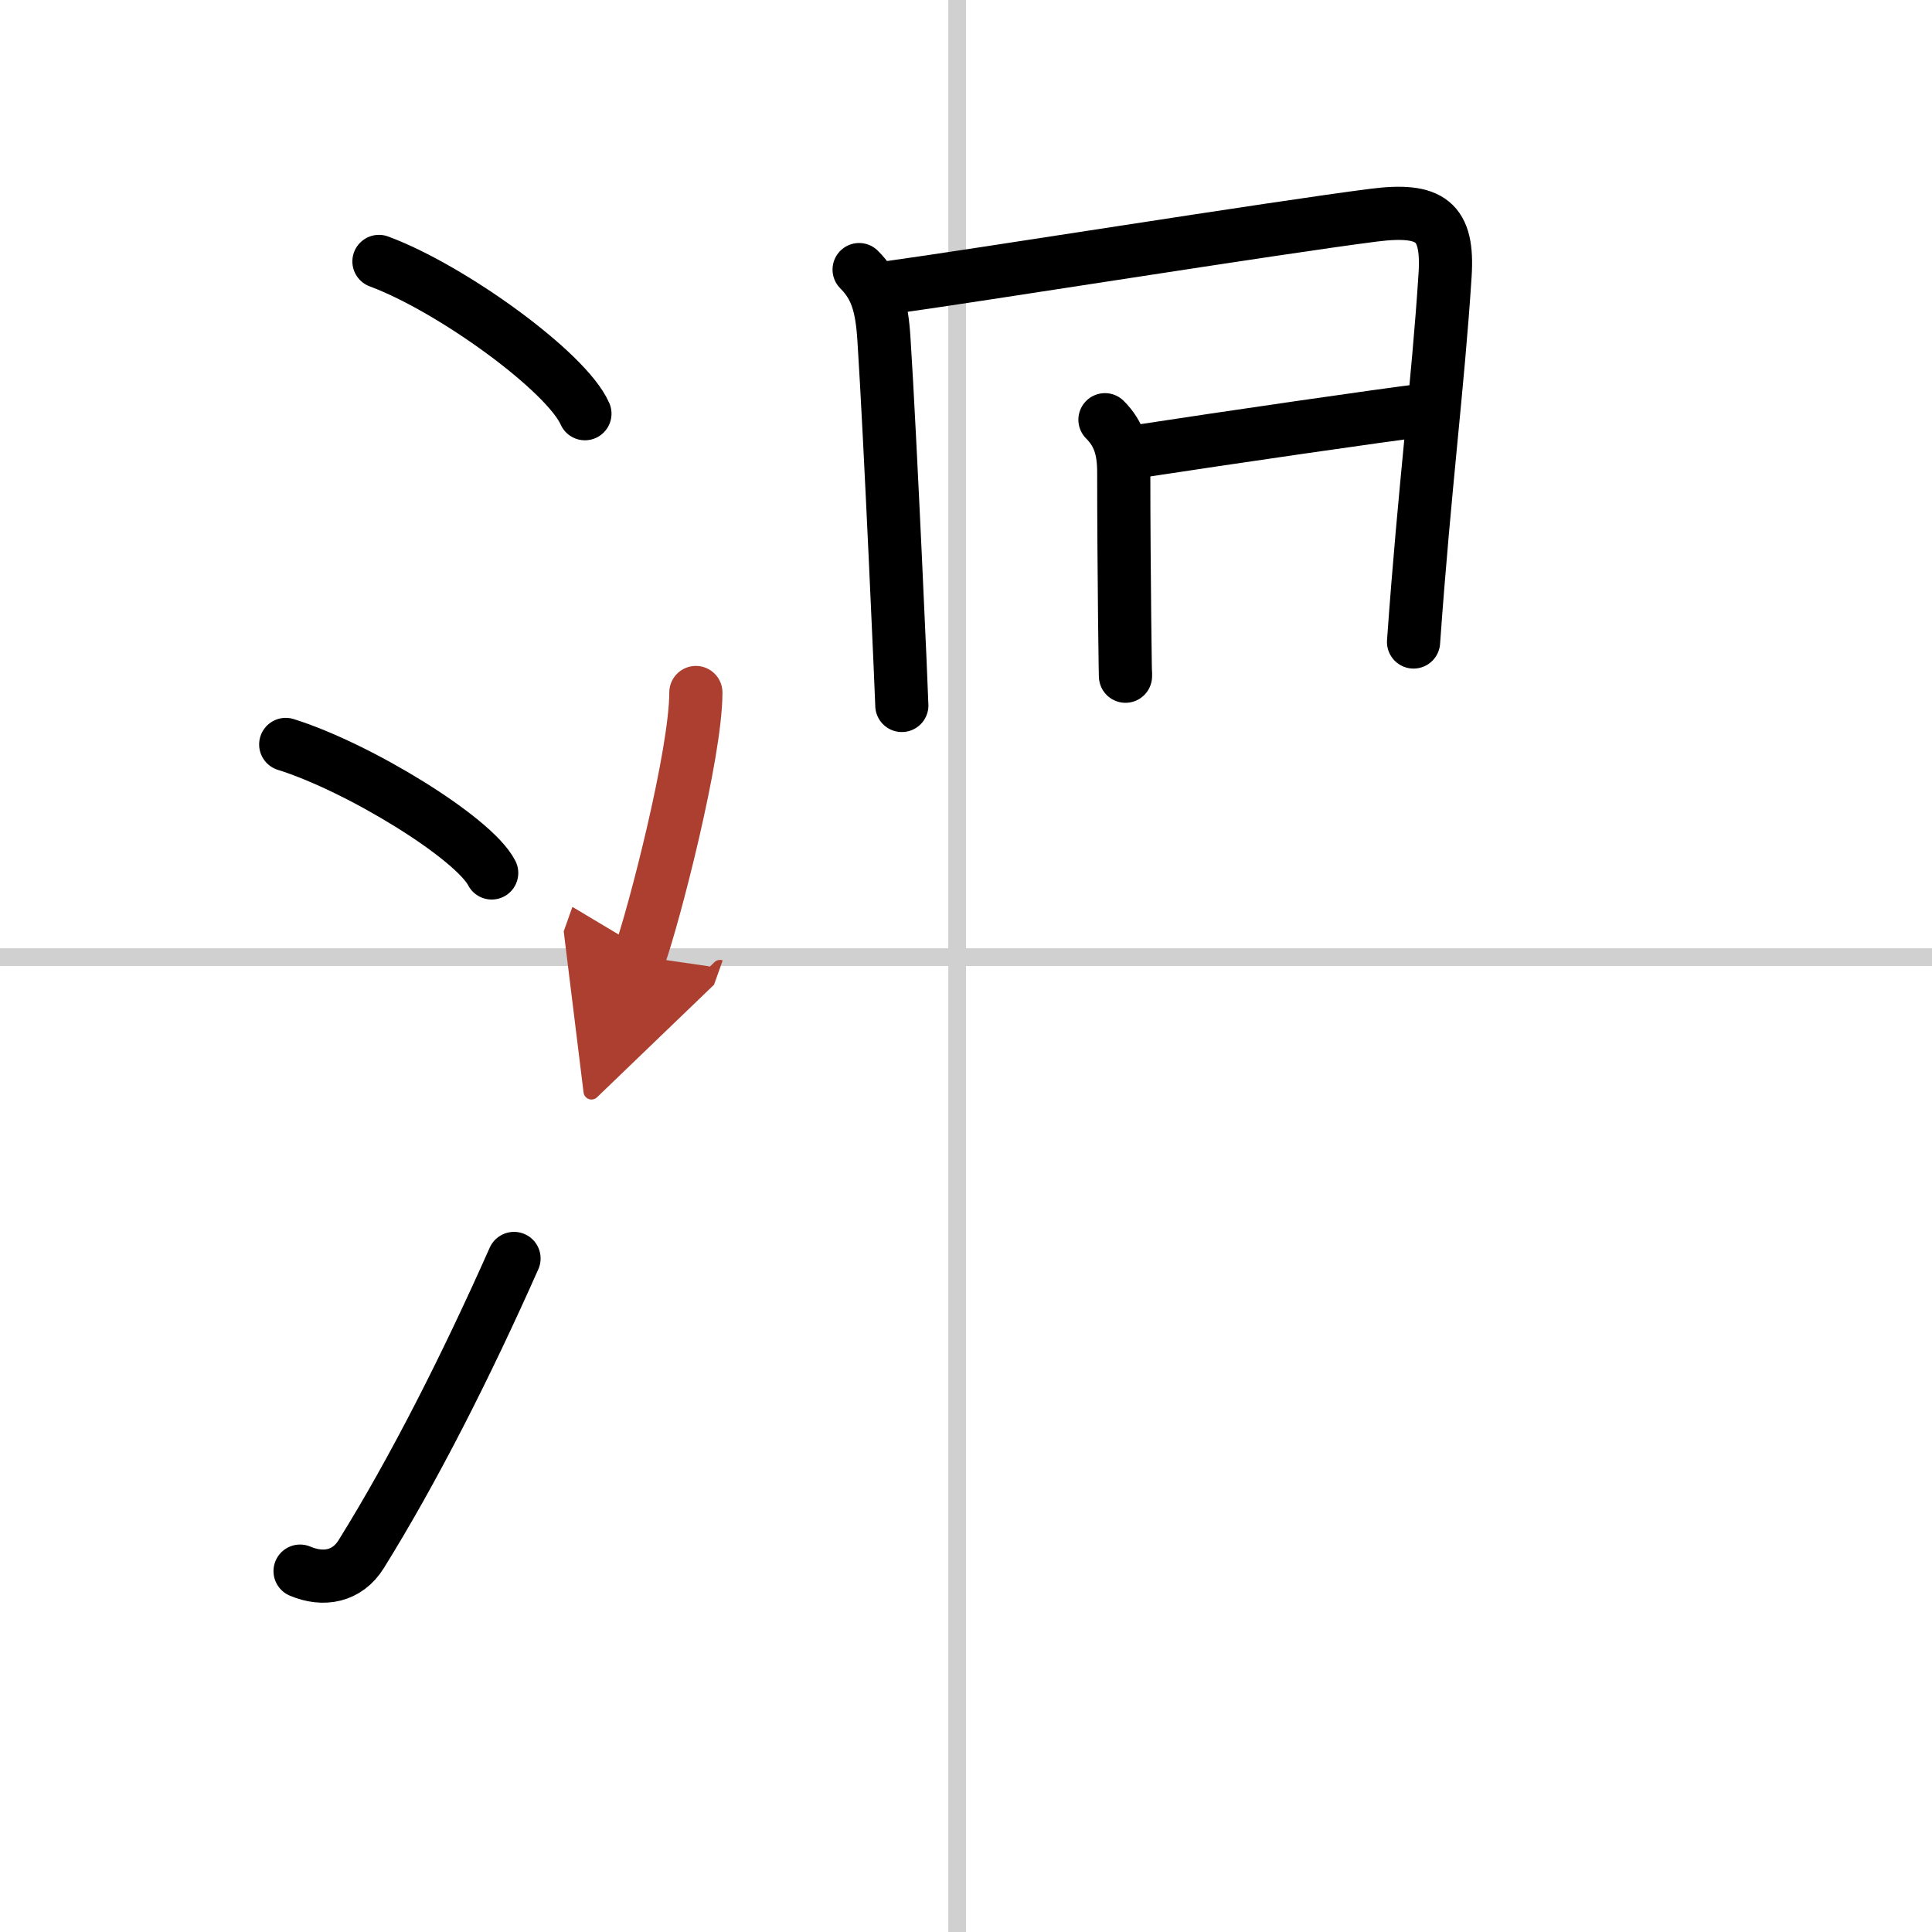
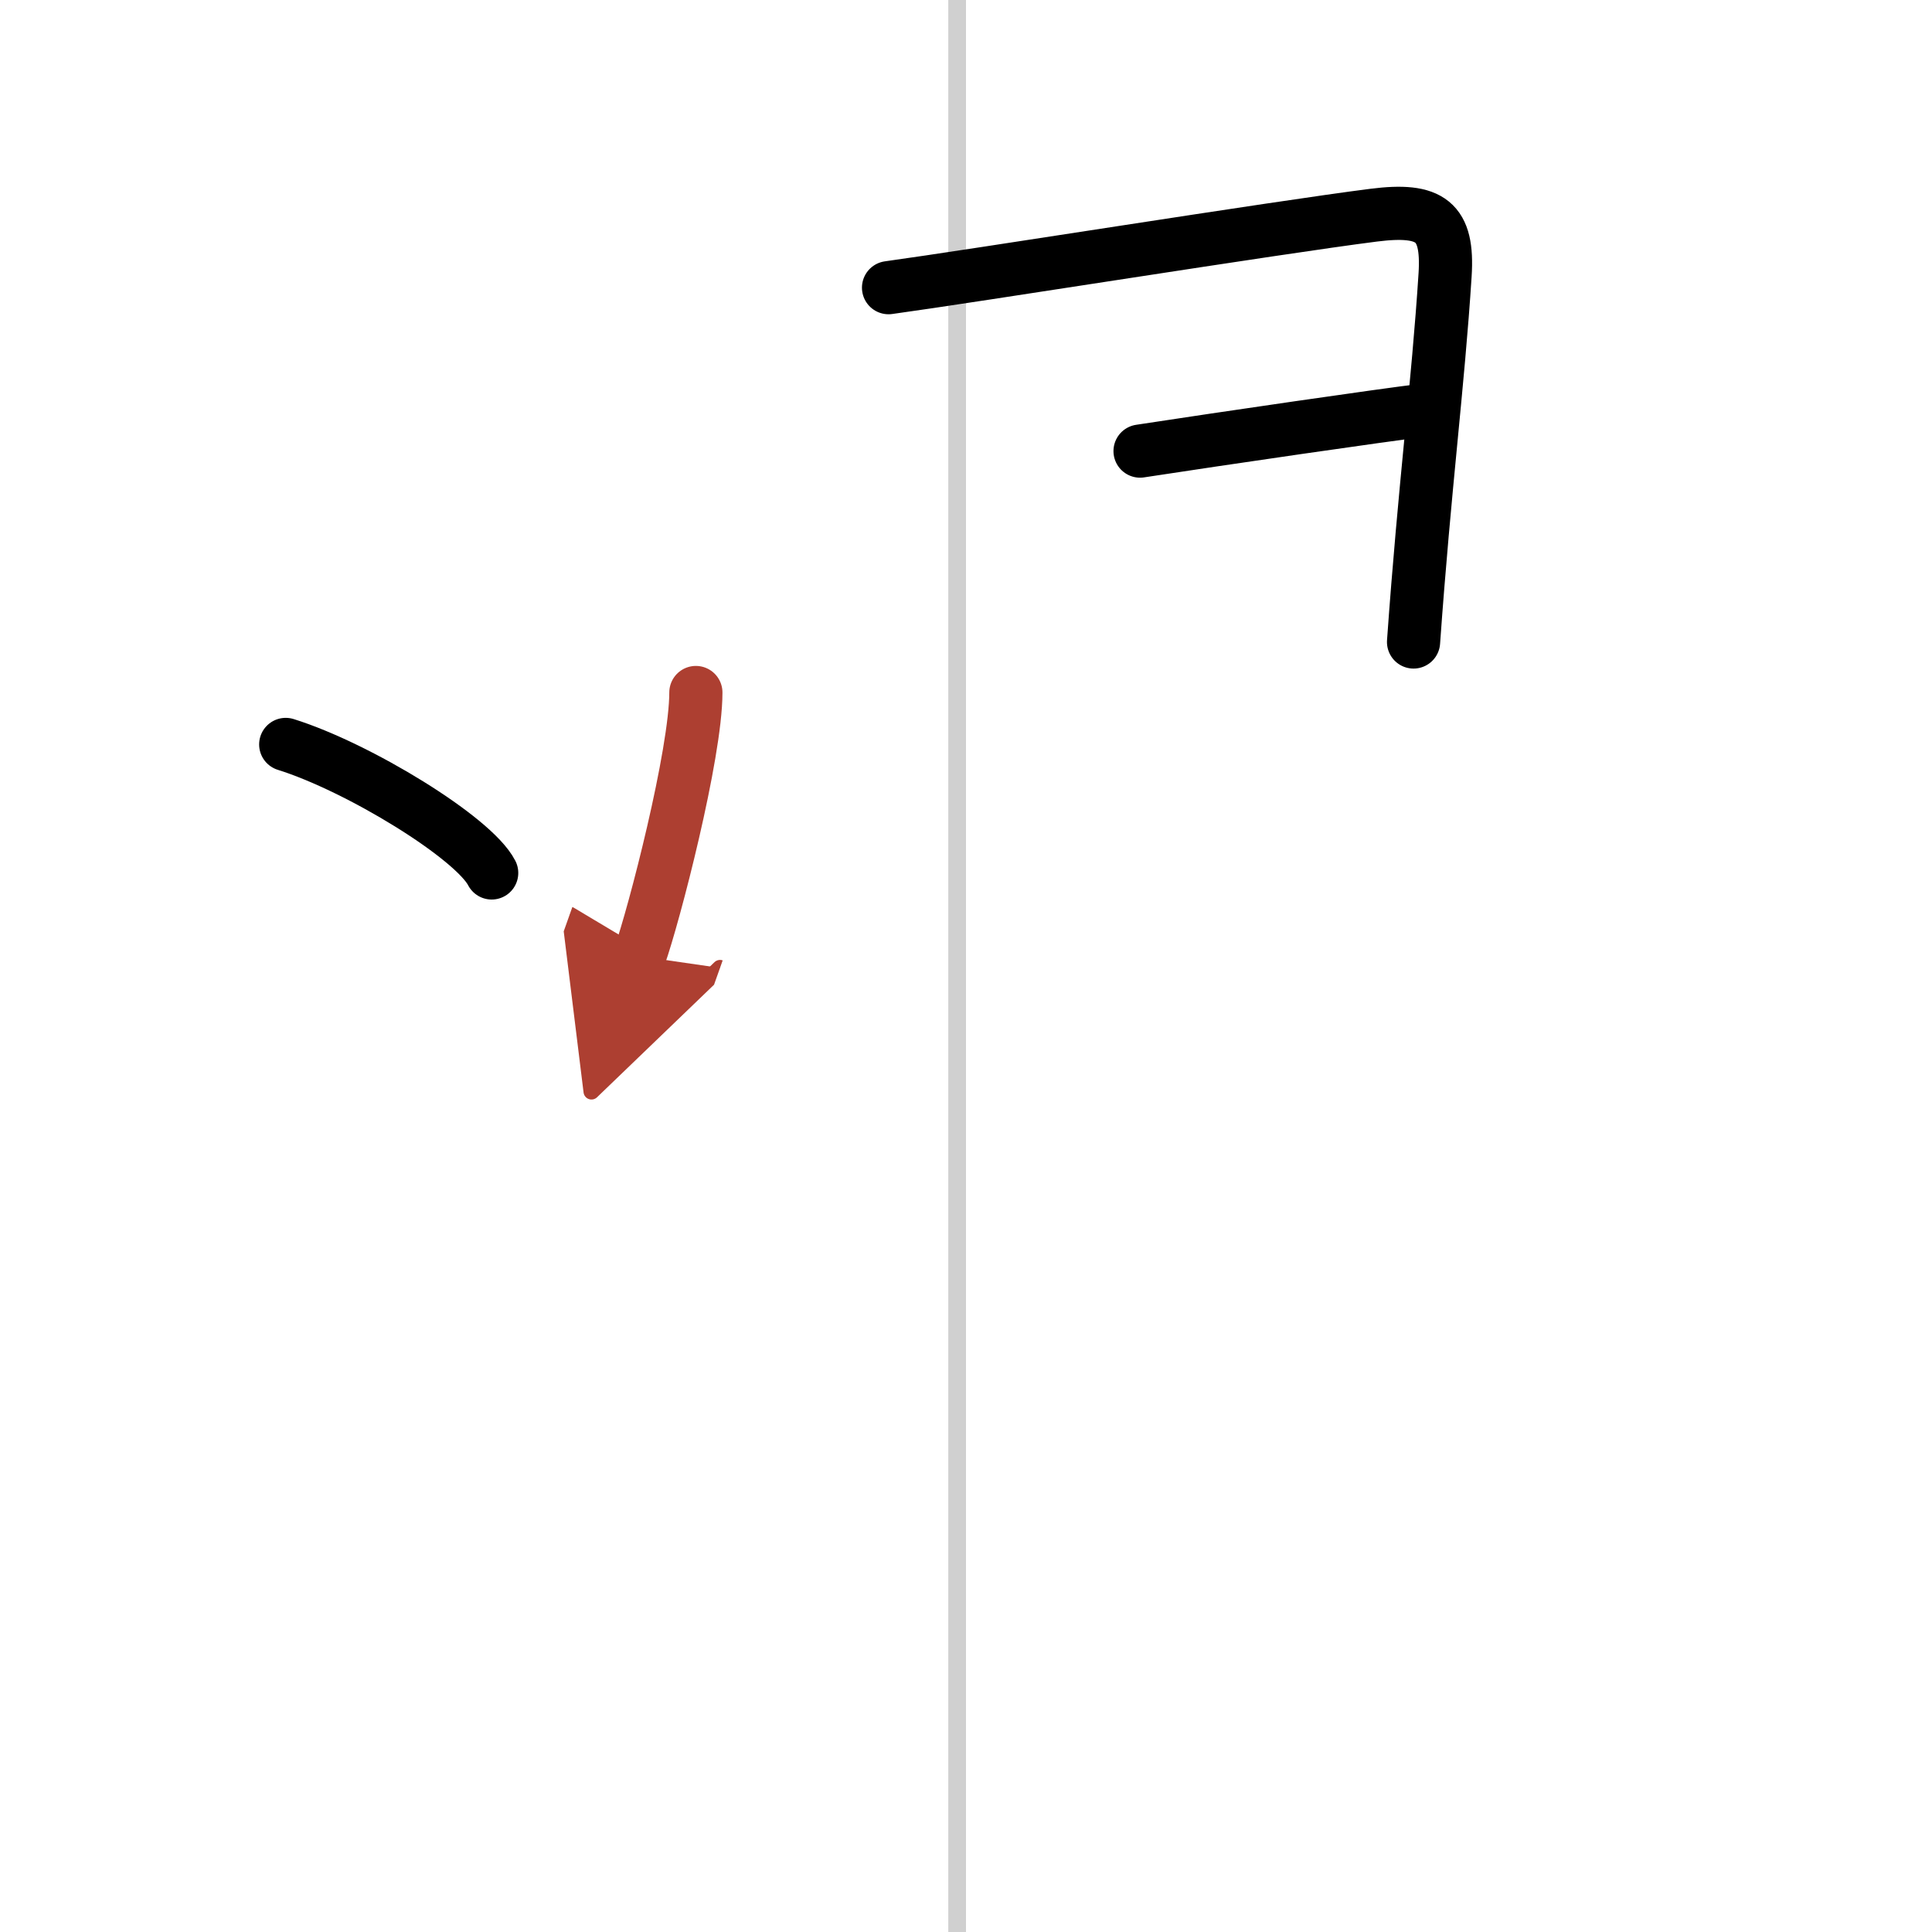
<svg xmlns="http://www.w3.org/2000/svg" width="400" height="400" viewBox="0 0 109 109">
  <defs>
    <marker id="a" markerWidth="4" orient="auto" refX="1" refY="5" viewBox="0 0 10 10">
      <polyline points="0 0 10 5 0 10 1 5" fill="#ad3f31" stroke="#ad3f31" />
    </marker>
  </defs>
  <g fill="none" stroke="#000" stroke-linecap="round" stroke-linejoin="round" stroke-width="3">
    <rect width="100%" height="100%" fill="#fff" stroke="#fff" />
    <line x1="54" x2="54" y2="109" stroke="#d0d0d0" stroke-width="1" />
-     <line x2="109" y1="54" y2="54" stroke="#d0d0d0" stroke-width="1" />
-     <path d="m21.38 14.75c4.1 1.52 10.59 6.23 11.62 8.59" />
    <path d="m16.12 42c4.1 1.28 10.6 5.26 11.62 7.25" />
-     <path d="M16.93,88.64c1.32,0.56,2.66,0.31,3.45-0.96C23.34,82.92,26.3,77.08,29,71" />
-     <path d="m48.47 15.21c0.97 0.97 1.28 2.04 1.4 3.91 0.36 5.54 1.01 20.35 1.01 20.68" />
    <path d="m50.13 16.23c4.75-0.65 21.86-3.39 27.37-4.09 3.23-0.41 4.22 0.34 4.03 3.36-0.4 6.25-1.15 11.87-1.78 20.72" />
-     <path d="m62.34 23.68c0.8 0.8 1.06 1.69 1.06 2.98 0 5.34 0.1 12.72 0.1 11.32" />
    <path d="m64.32 25.45c4.56-0.7 13.89-2.06 15.96-2.3" />
    <path d="m39.26 39.07c0 3.47-2.36 12.57-3.18 14.88" marker-end="url(#a)" stroke="#ad3f31" />
  </g>
</svg>